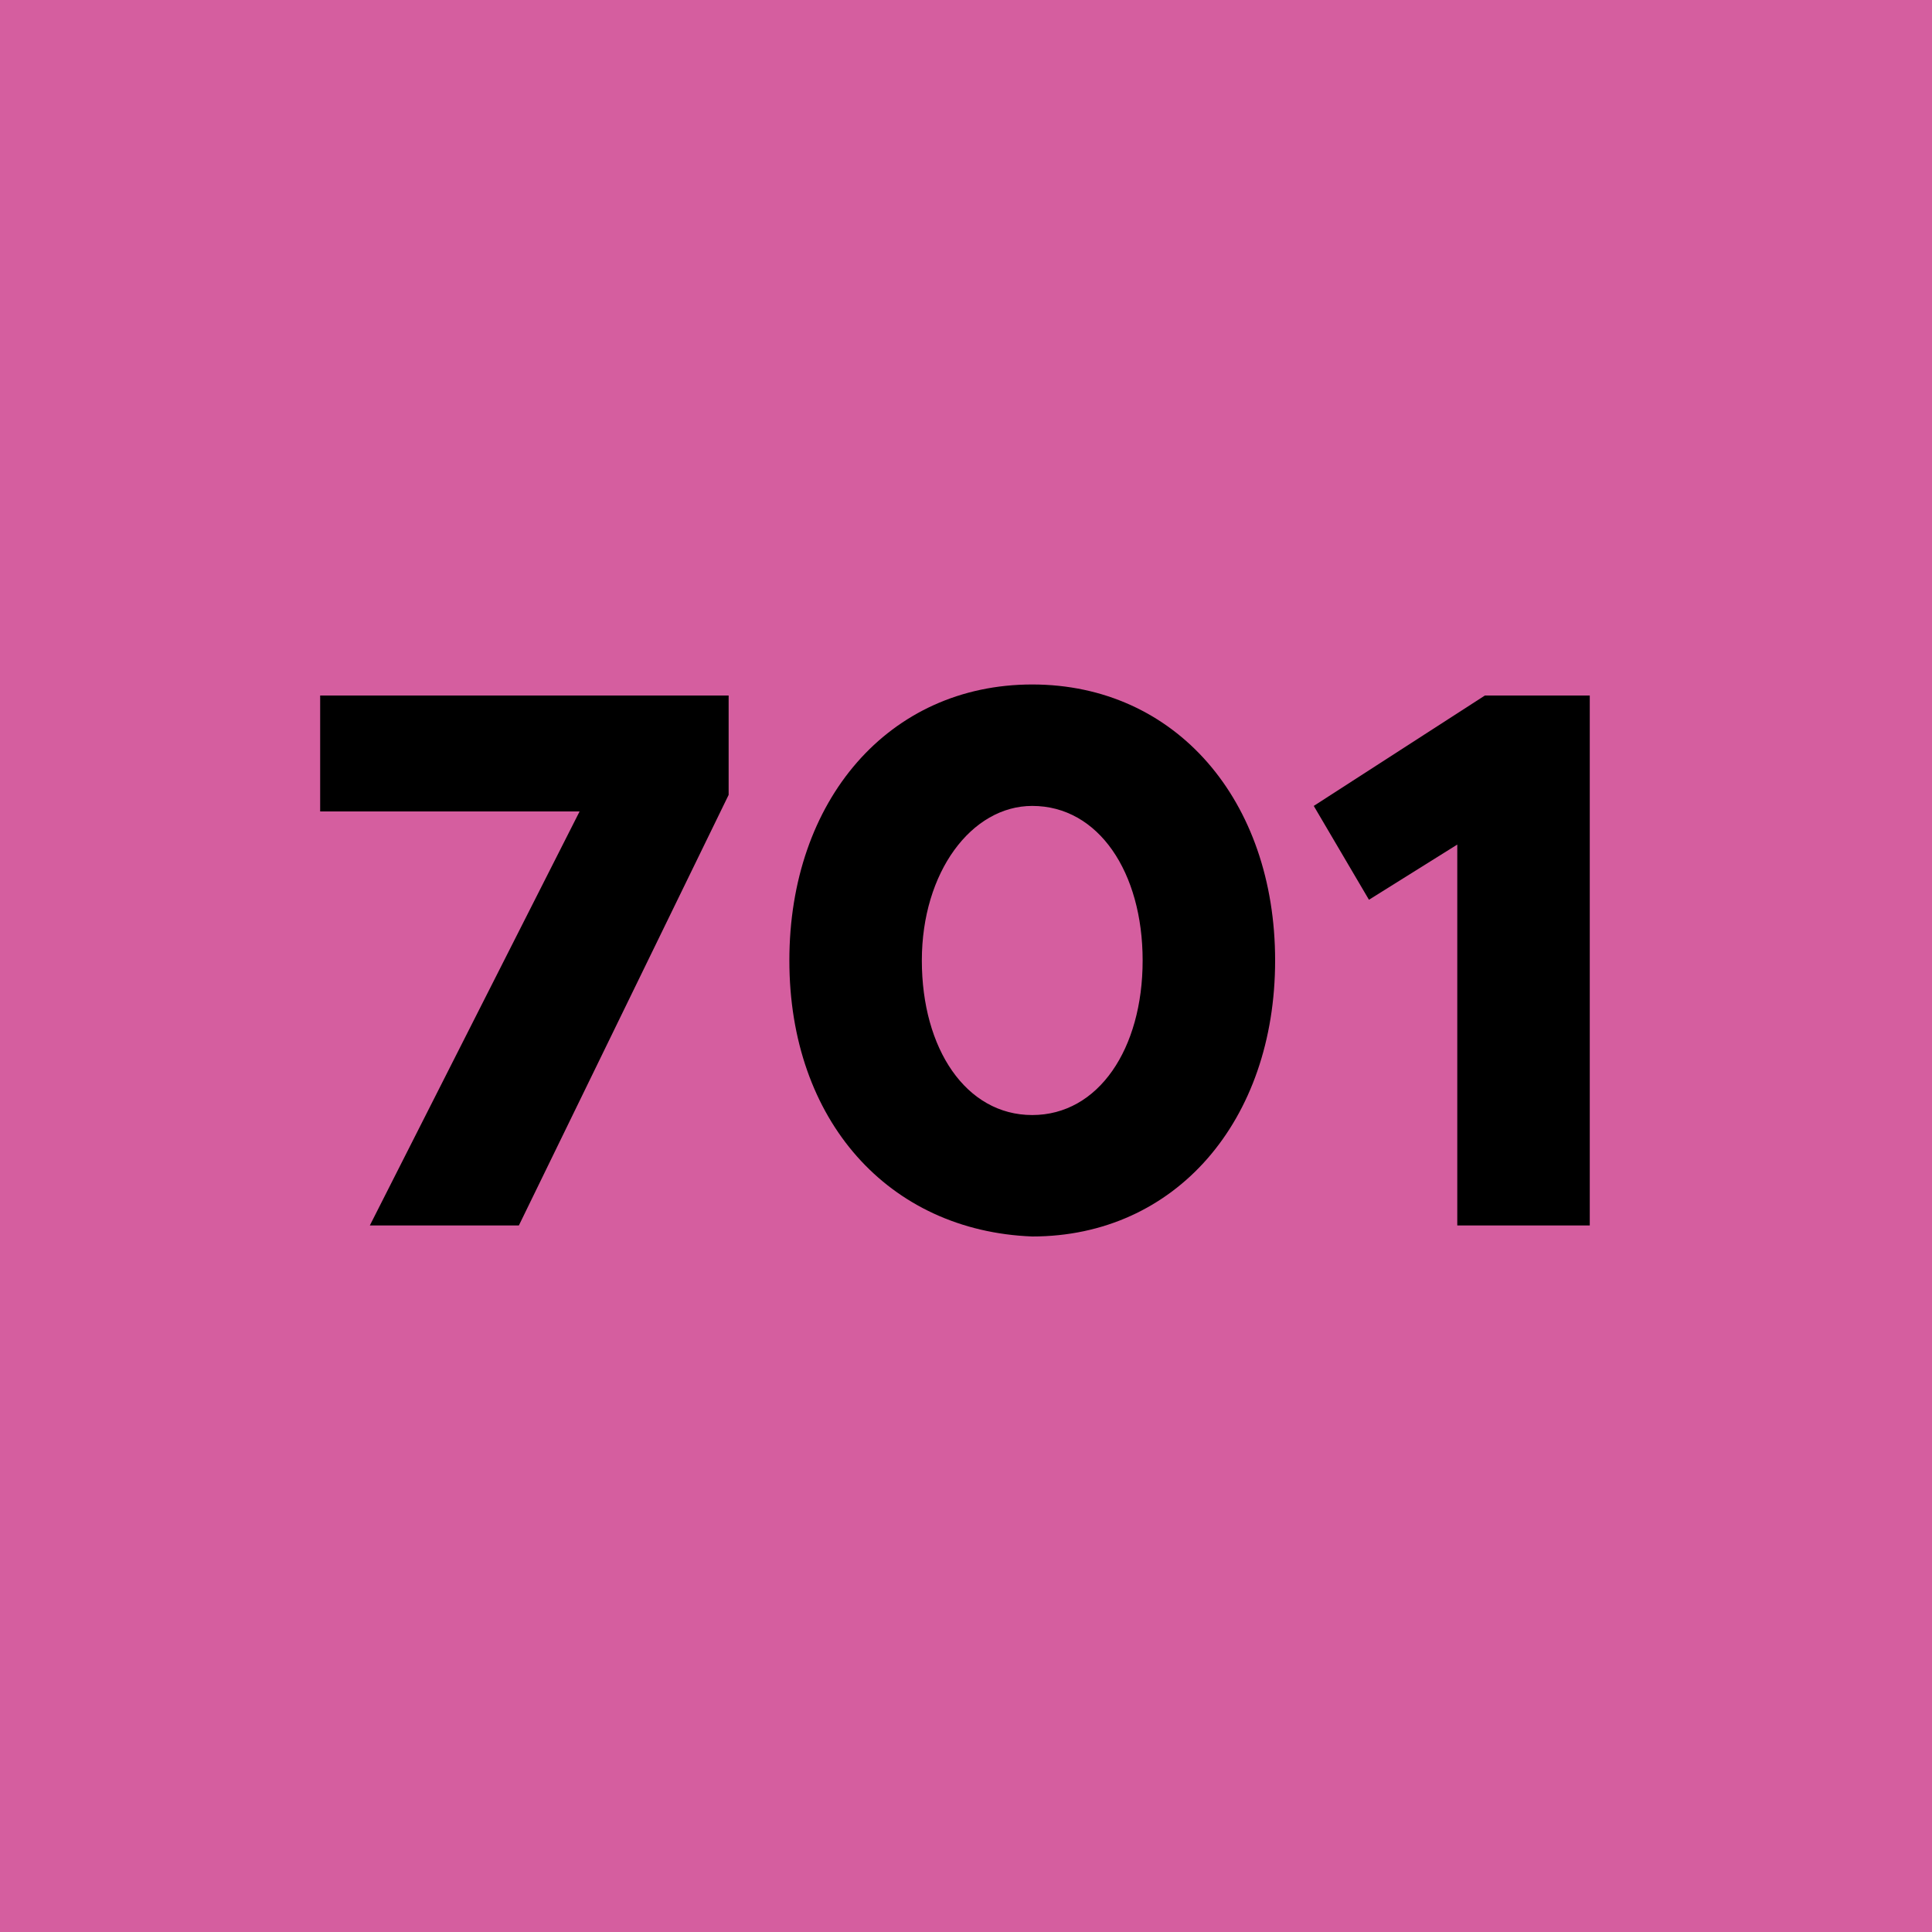
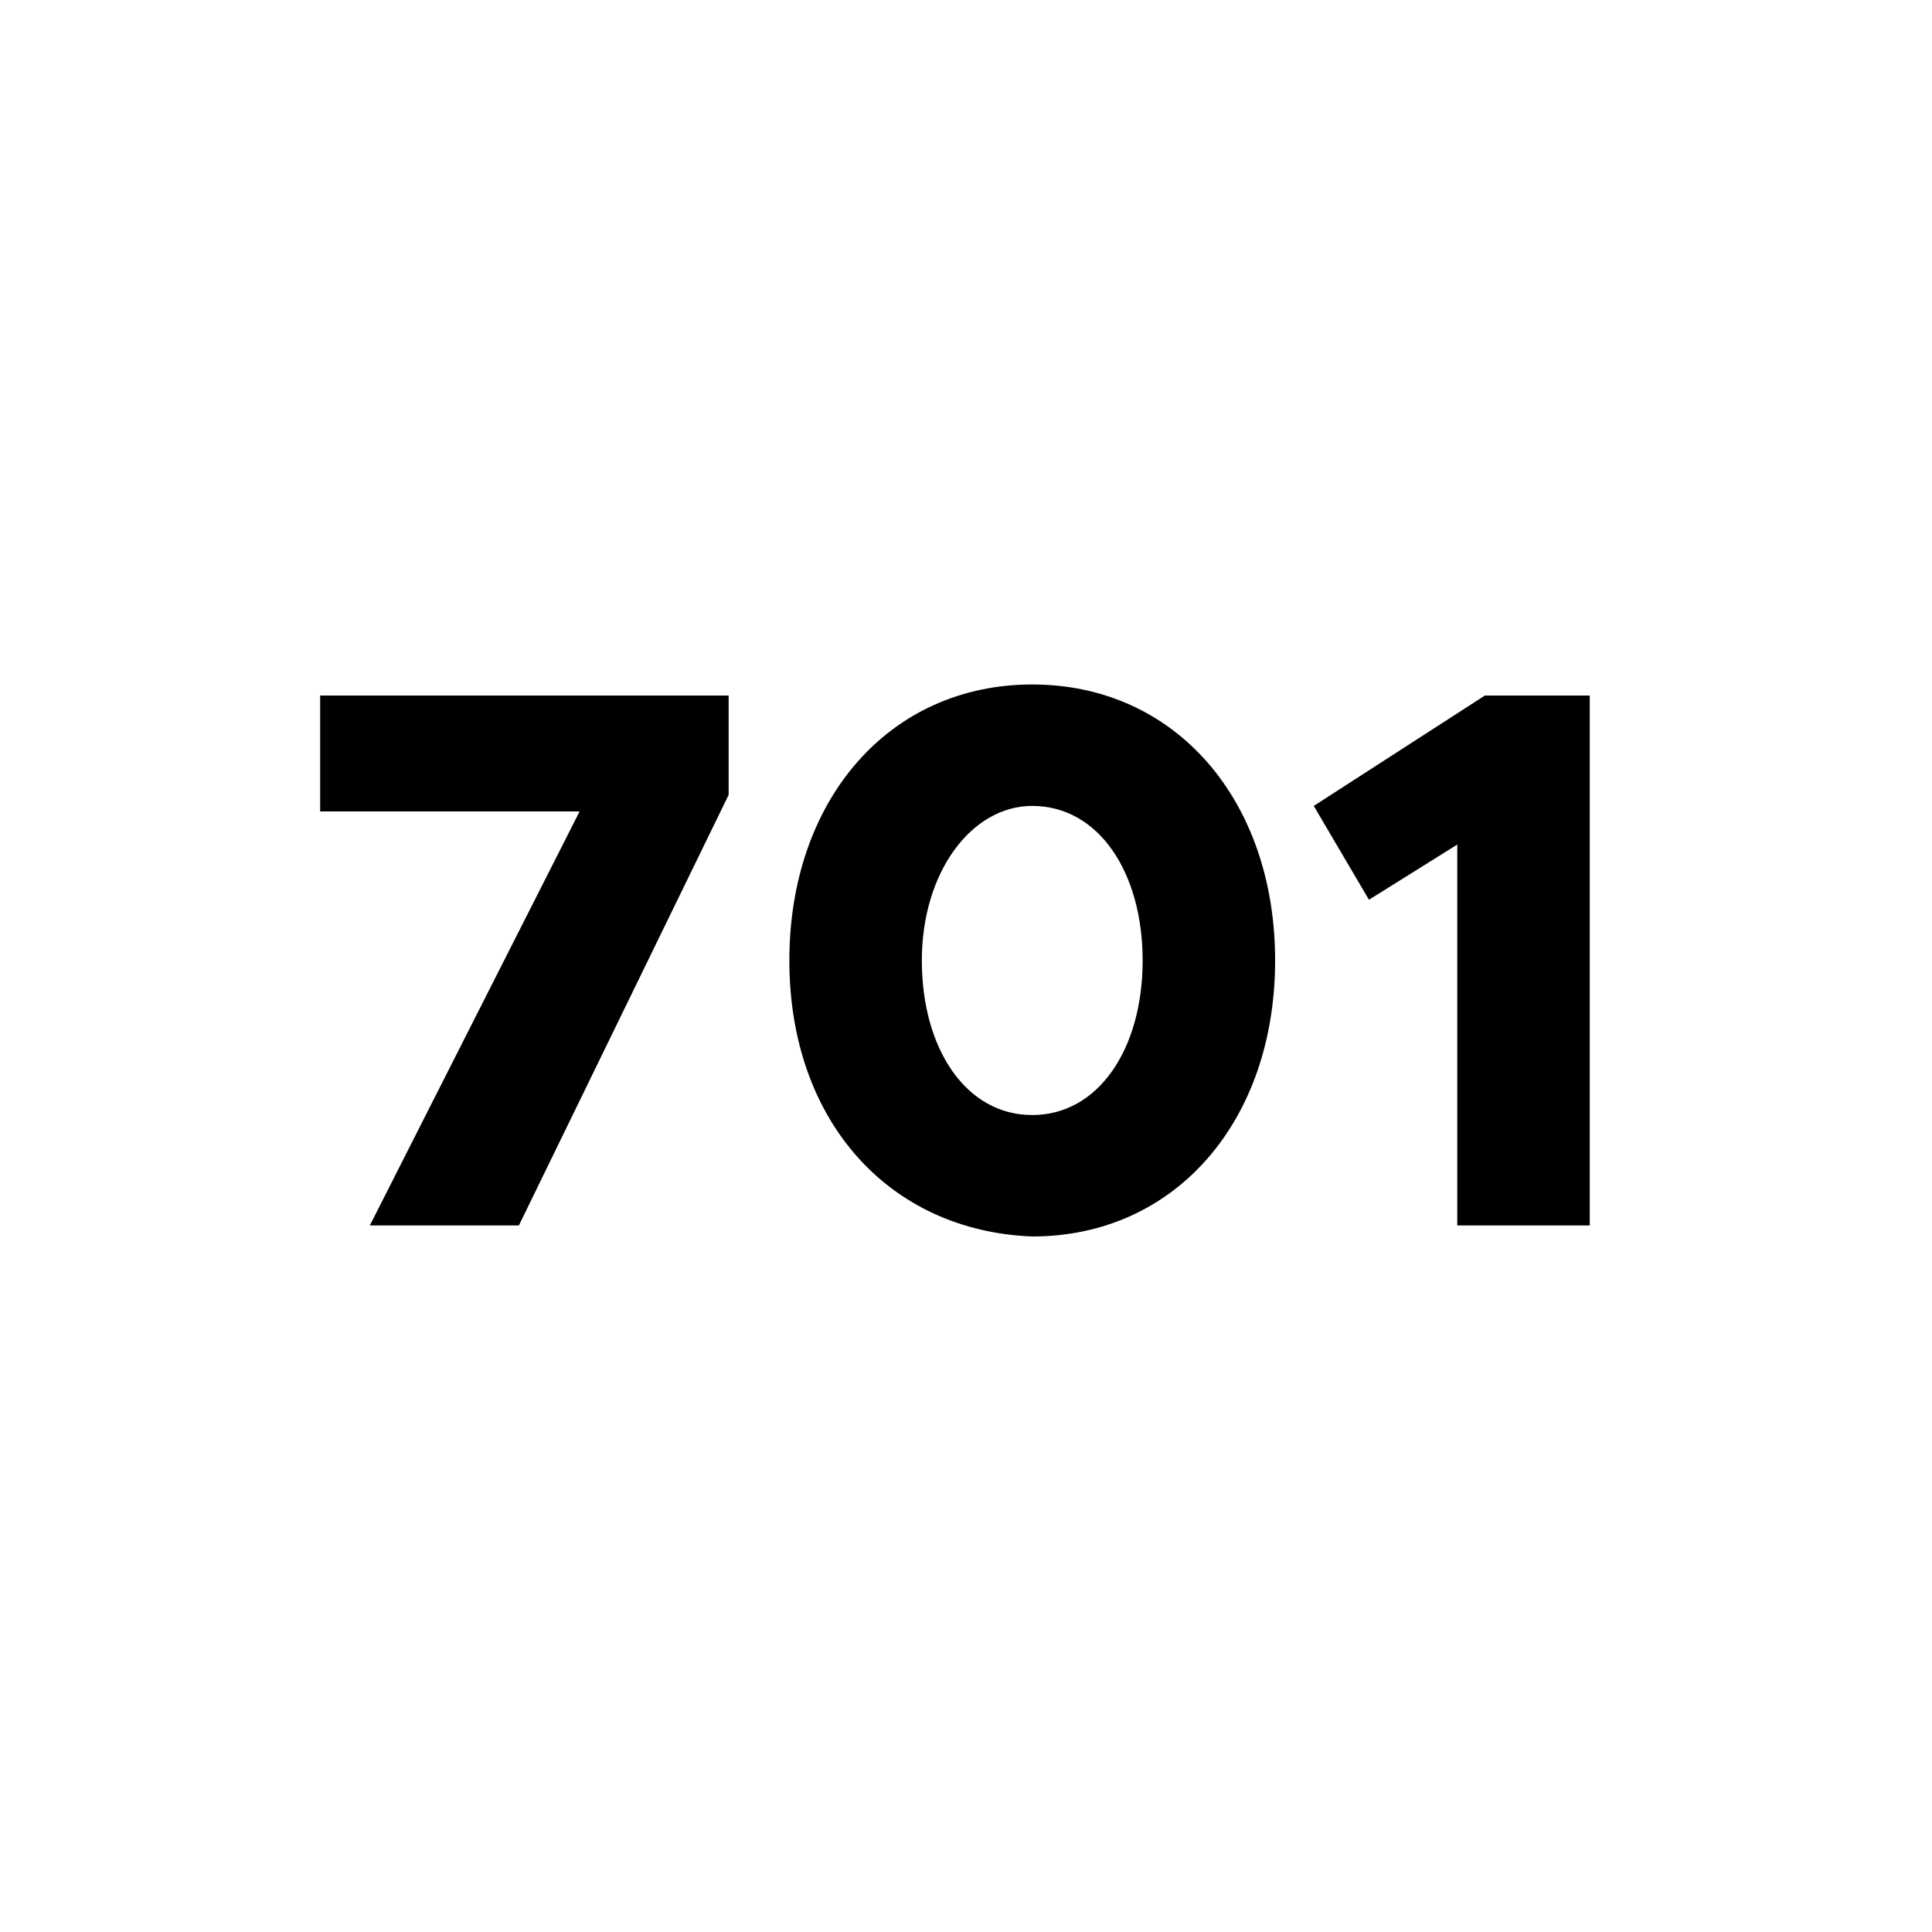
<svg xmlns="http://www.w3.org/2000/svg" xml:space="preserve" style="enable-background:new 0 0 35 35;" viewBox="0 0 35 35" y="0px" x="0px" id="Ebene_1" version="1.1">
  <style type="text/css">
	.st0{fill:#D55E9F;}
</style>
  <g id="_x37_01">
-     <rect height="35" width="35" class="st0" />
    <g>
      <path d="M10.5,14.7H5.8v-2.1h7.4v1.8l-3.8,7.8H6.7L10.5,14.7z" />
      <path d="M14.3,17.4c0-2.9,1.8-5,4.4-5s4.4,2.1,4.4,5s-1.8,5-4.4,5C16.1,22.3,14.3,20.3,14.3,17.4z M20.7,17.4c0-1.6-0.8-2.8-2-2.8    c-1.1,0-2,1.2-2,2.8s0.8,2.8,2,2.8C19.9,20.2,20.7,19,20.7,17.4z" />
      <path d="M26.4,15.3l-1.6,1l-1-1.7l3.1-2h1.9v9.6h-2.4V15.3z" />
    </g>
  </g>
</svg>